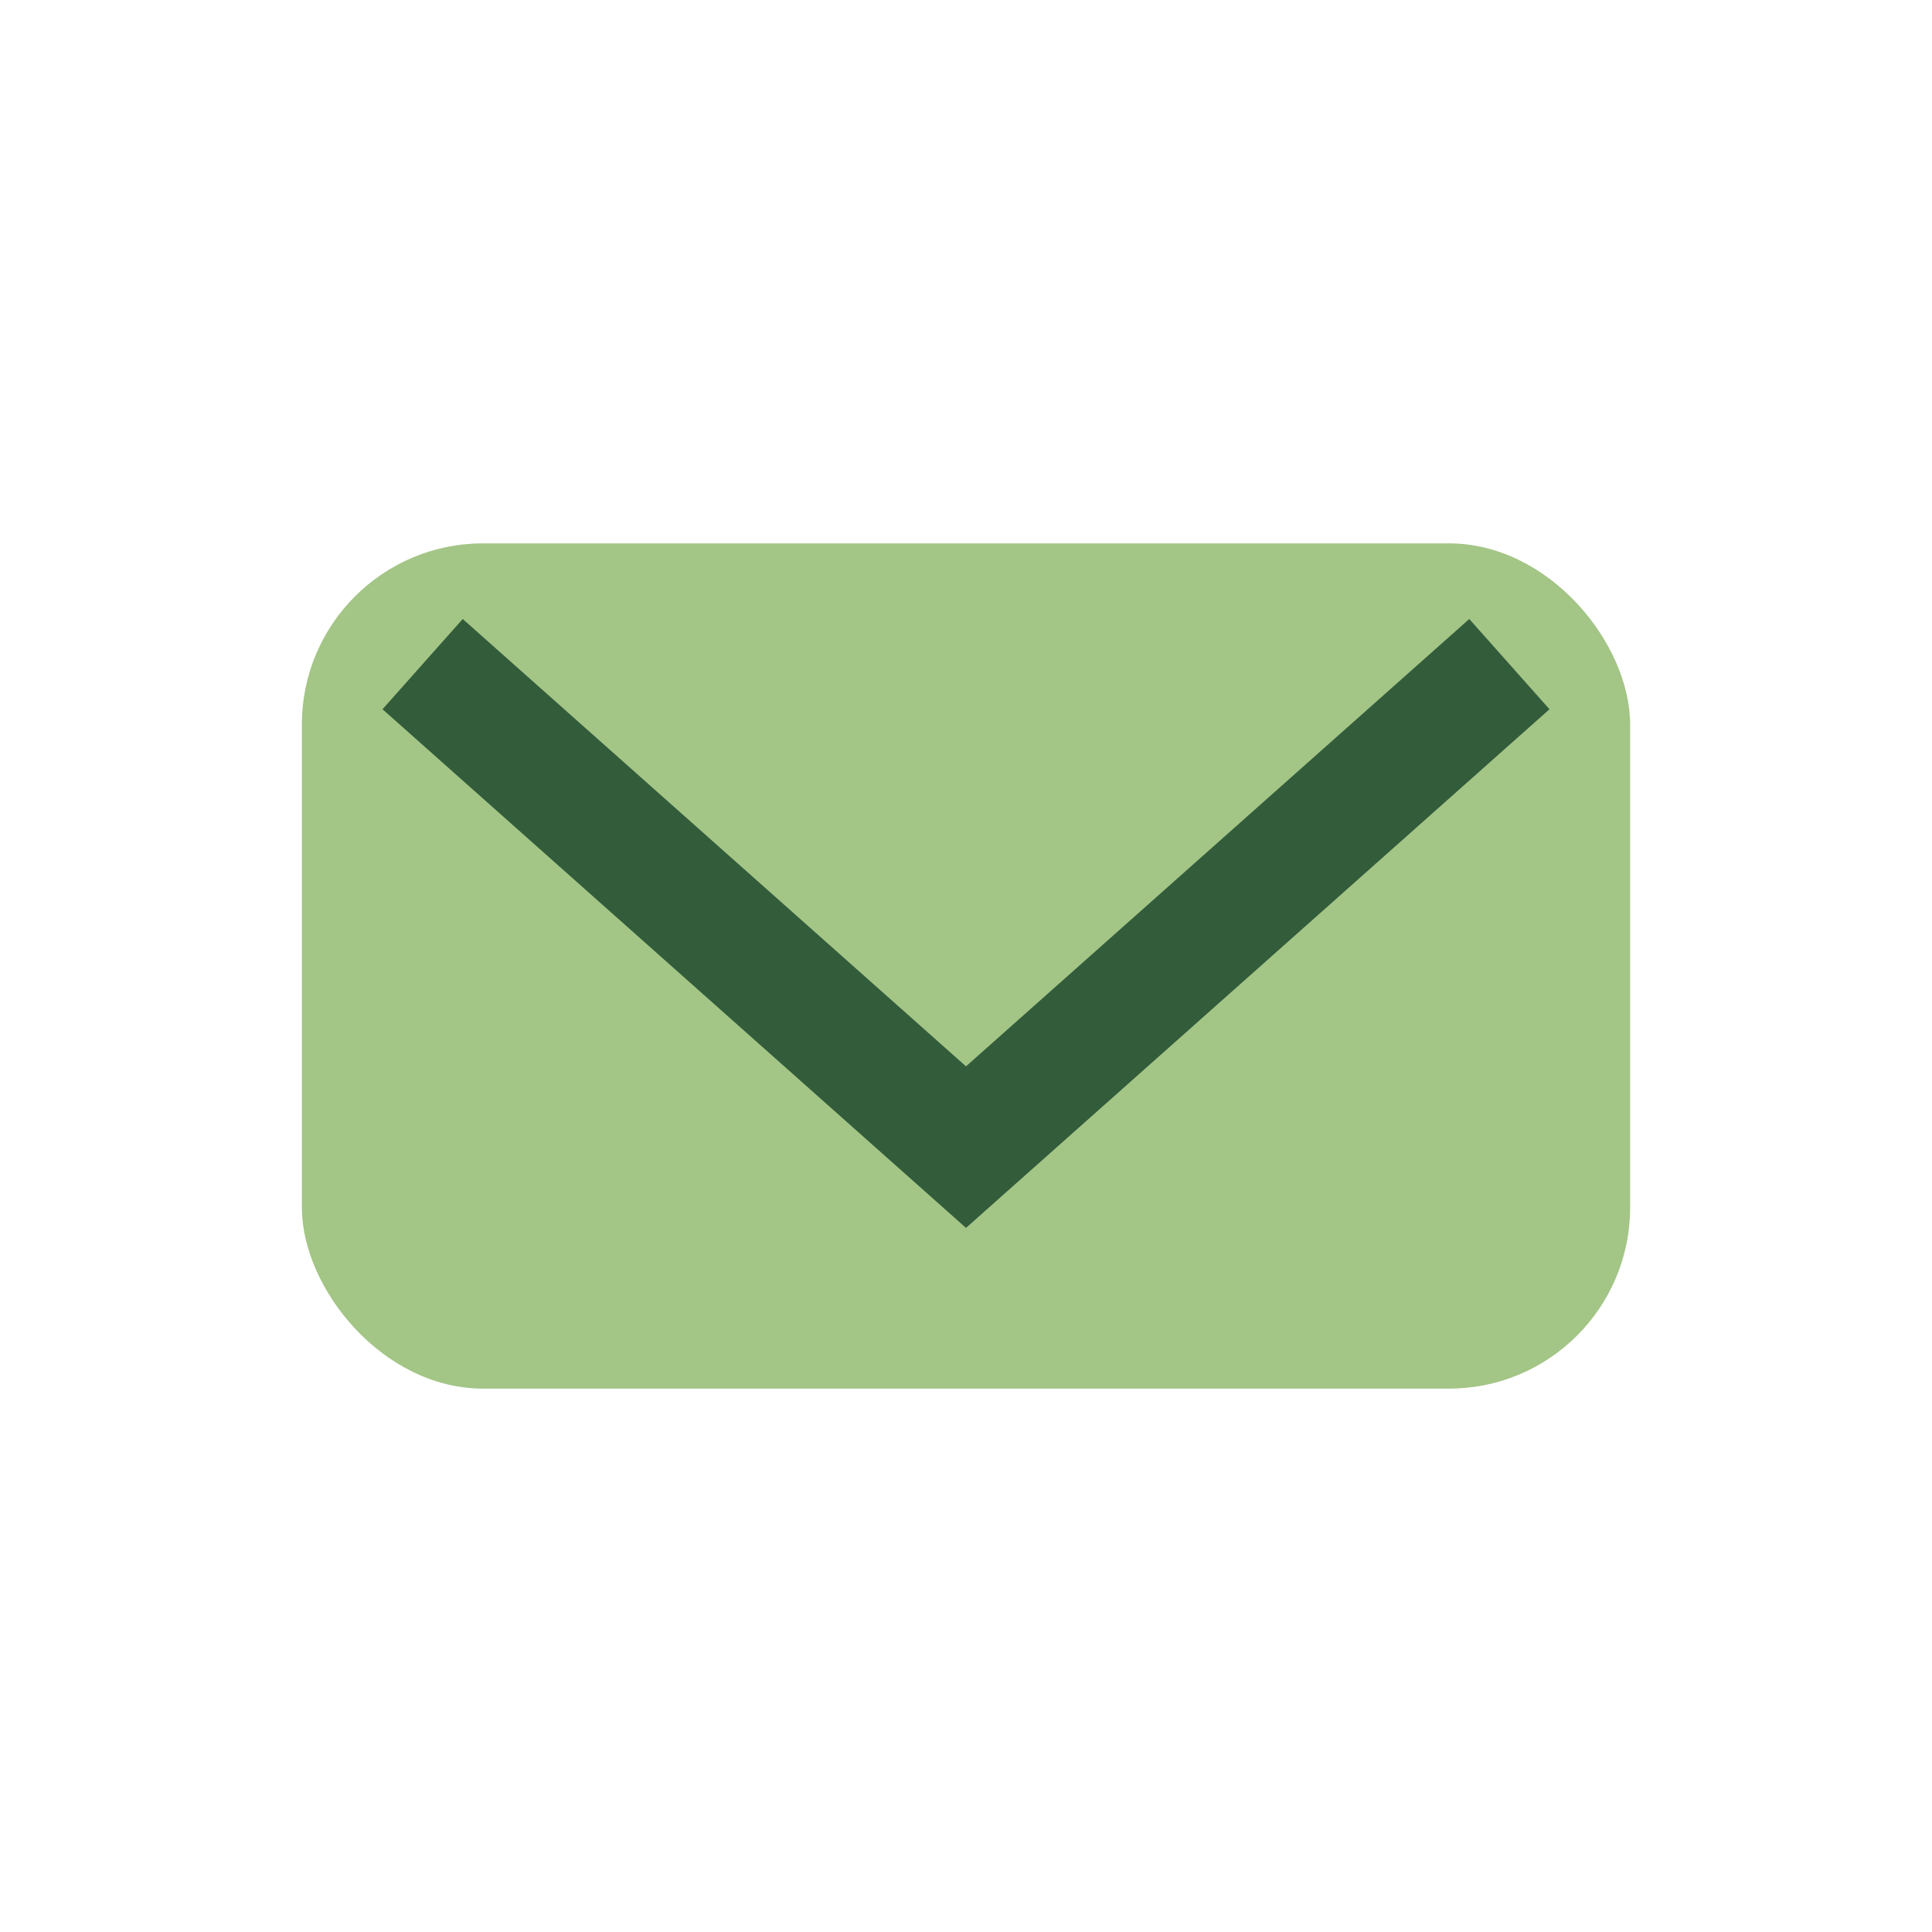
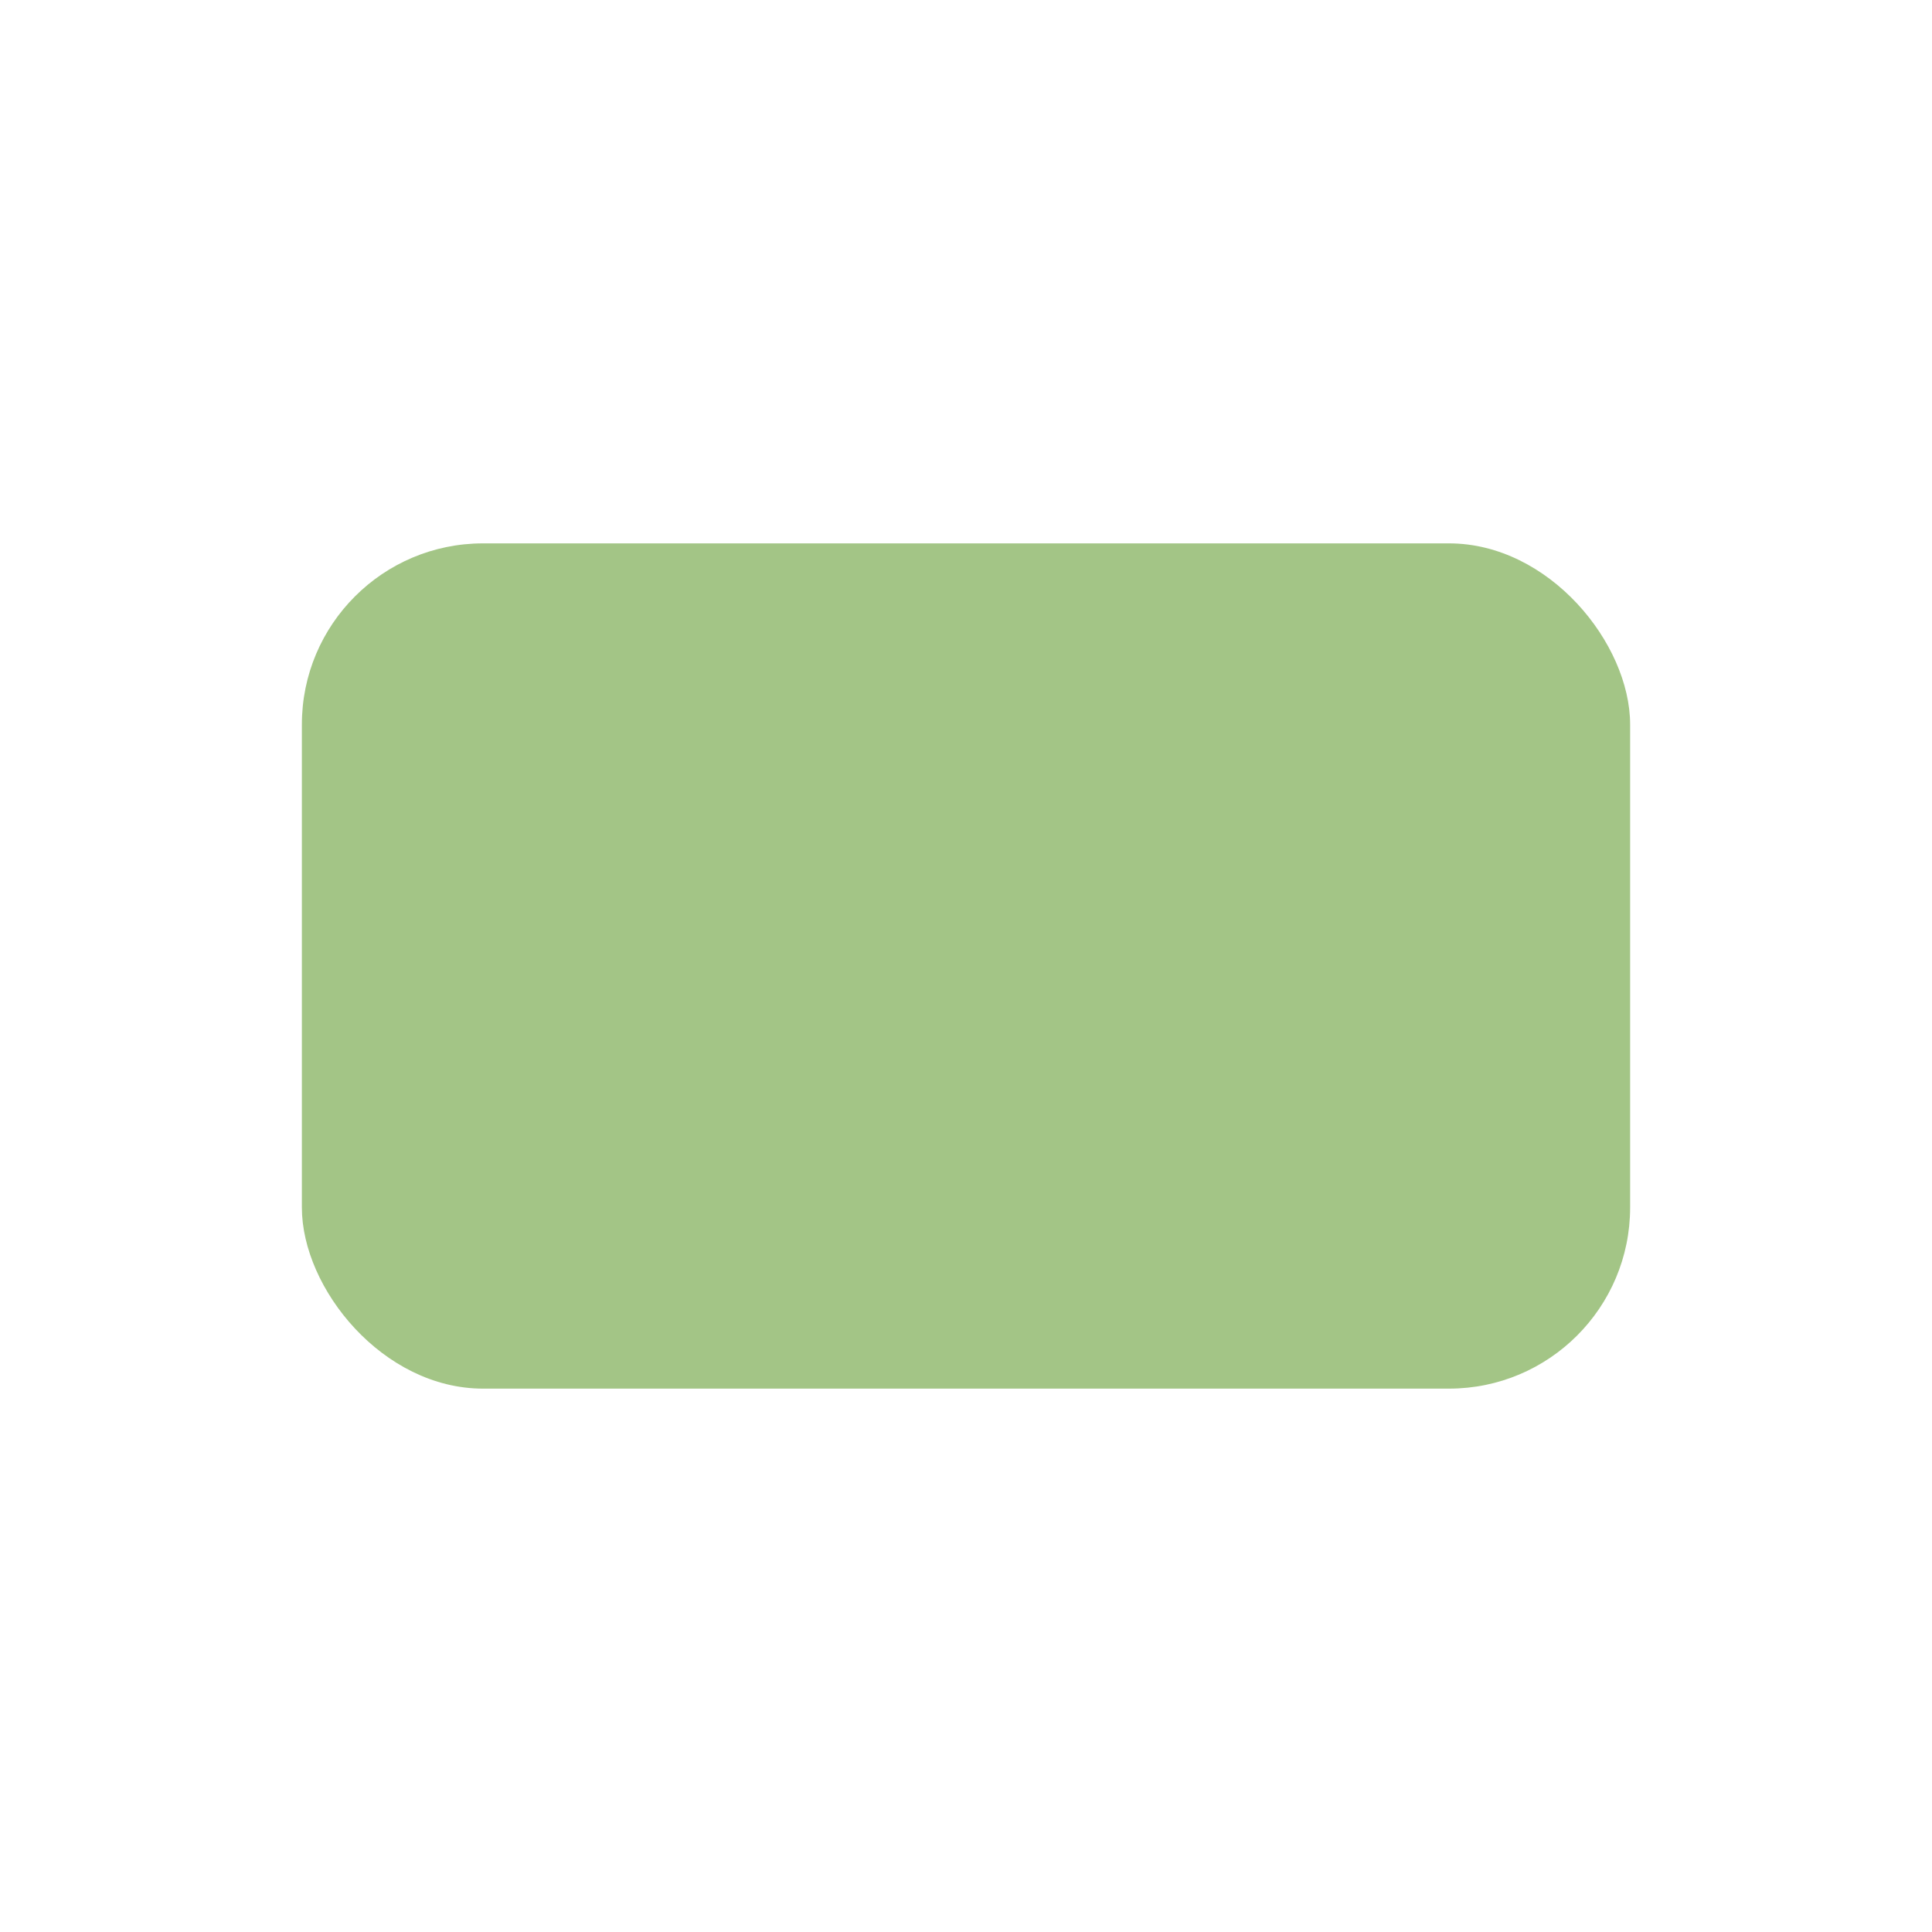
<svg xmlns="http://www.w3.org/2000/svg" width="32" height="32" viewBox="0 0 32 32">
  <rect x="5" y="9" width="22" height="14" rx="3" fill="#A3C586" />
-   <path d="M7 11l9 8 9-8" fill="none" stroke="#335C3B" stroke-width="2" />
</svg>